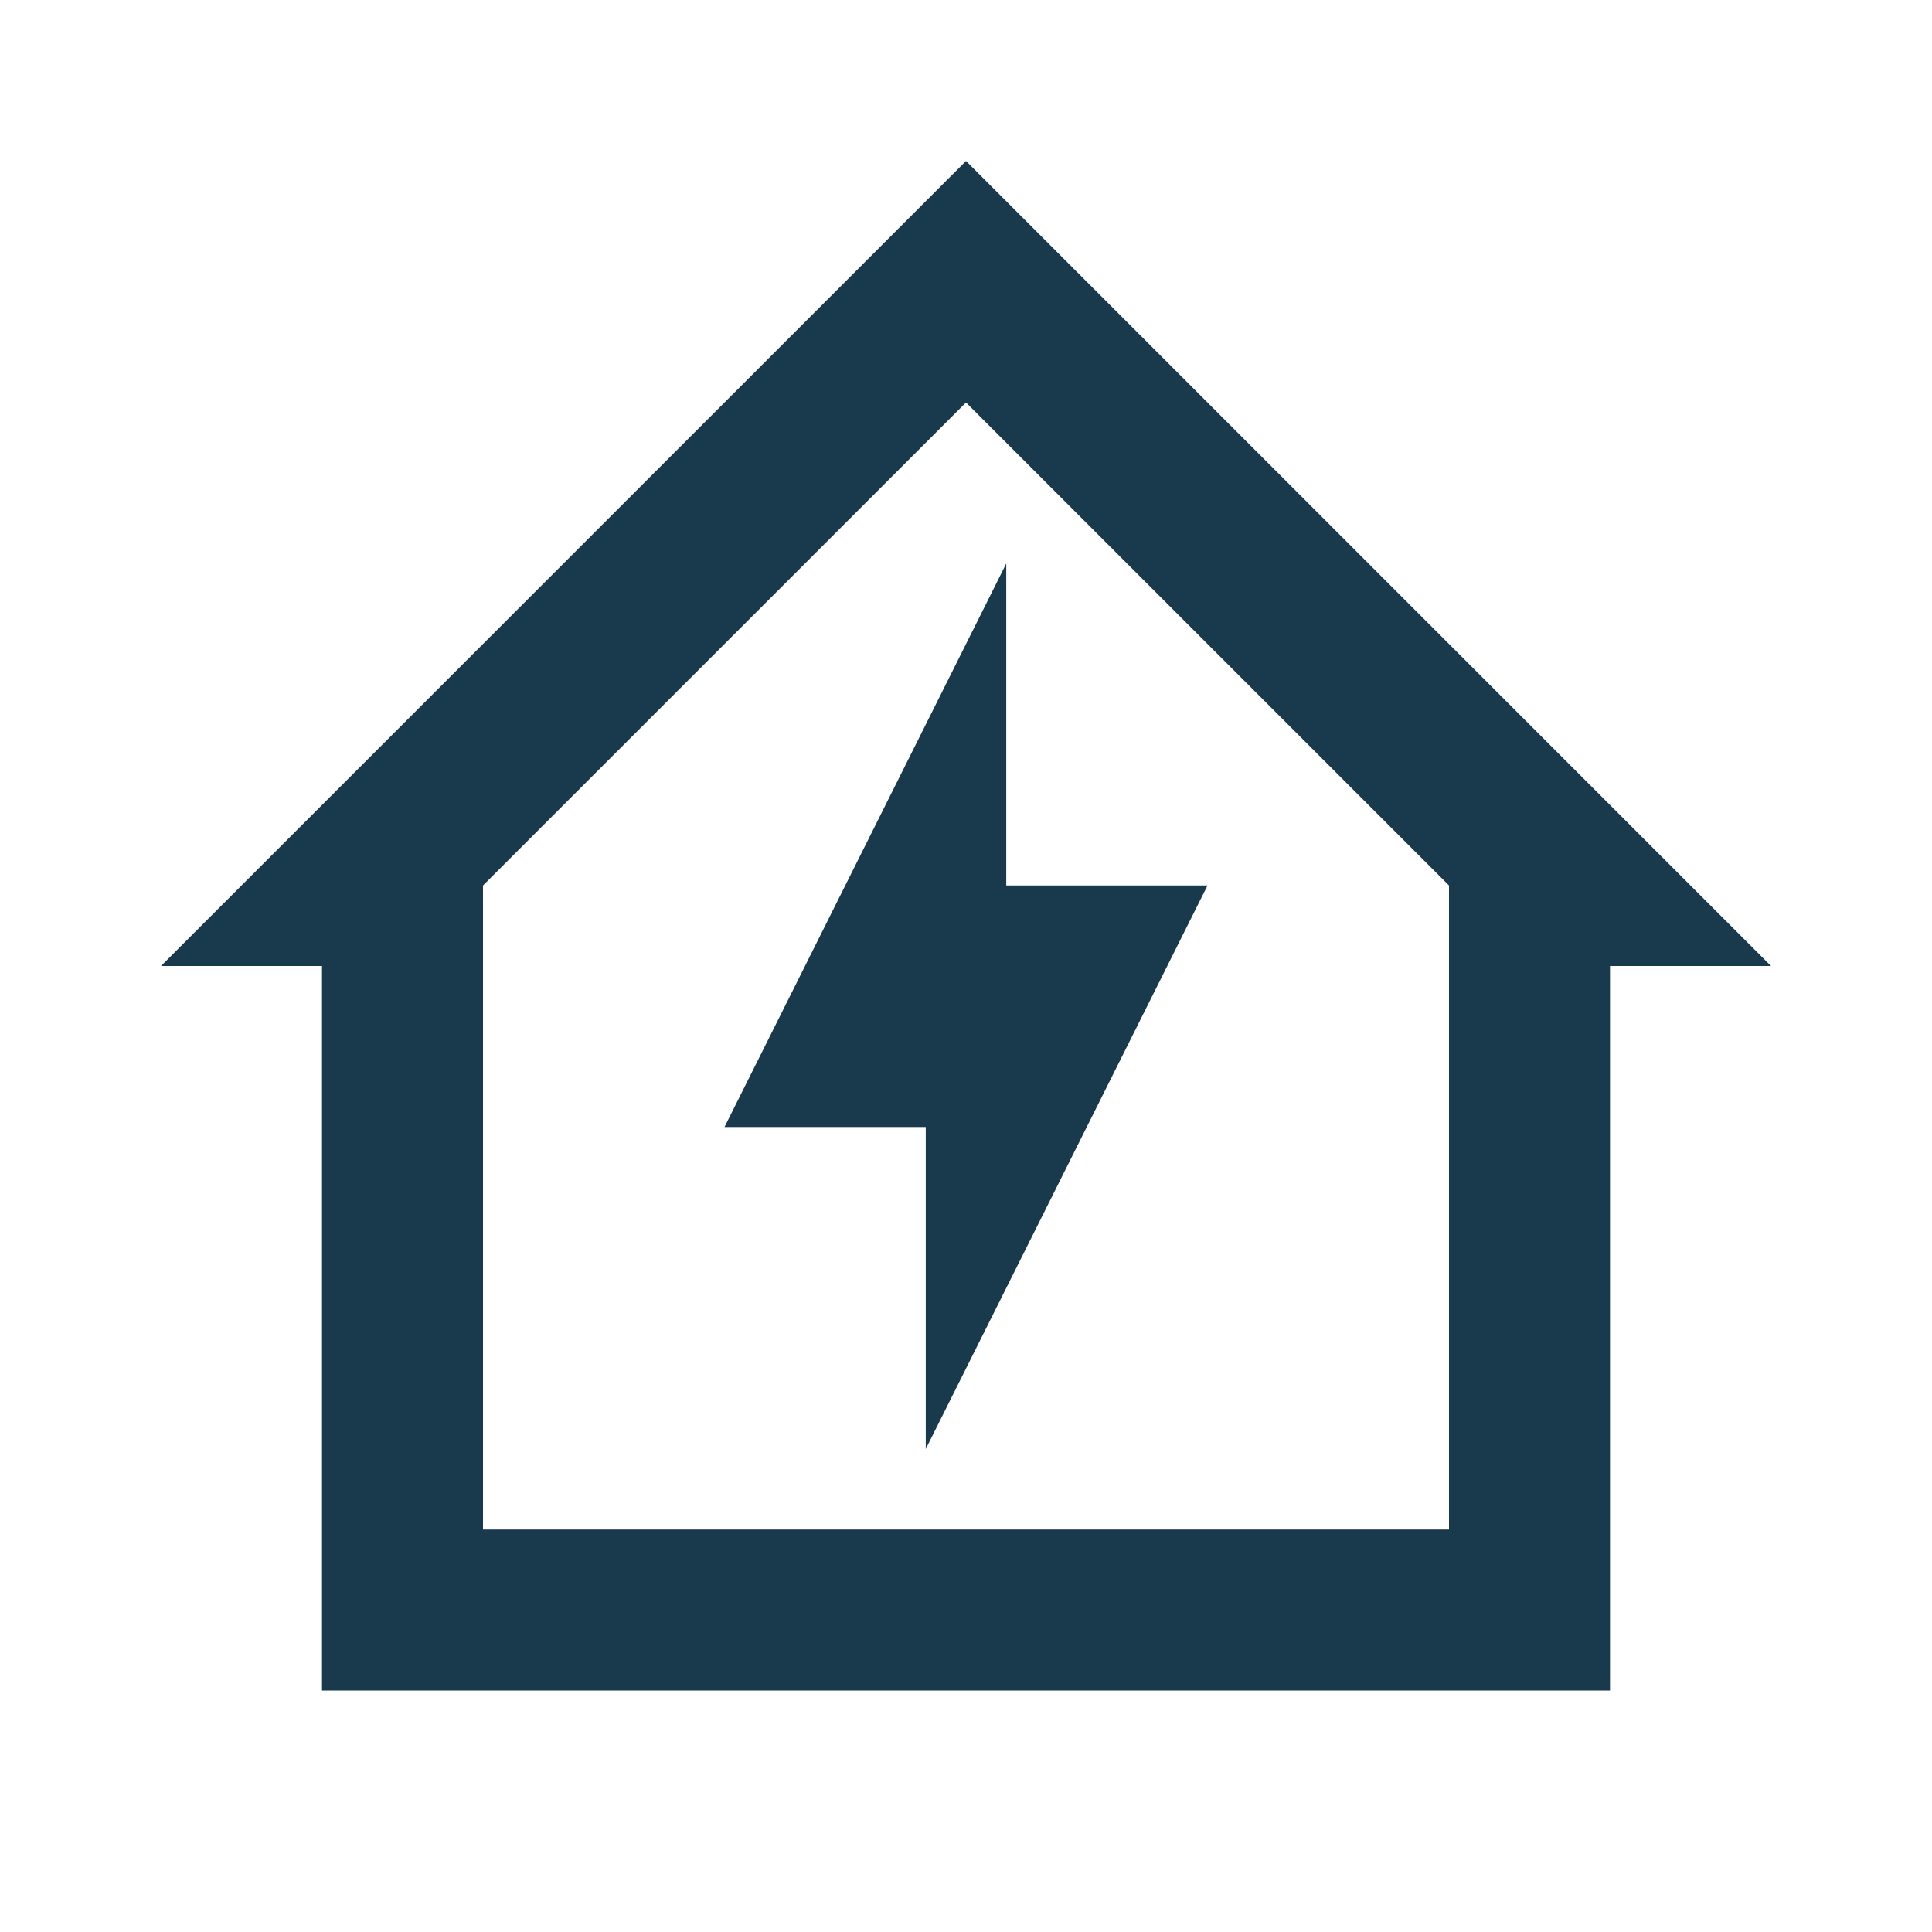
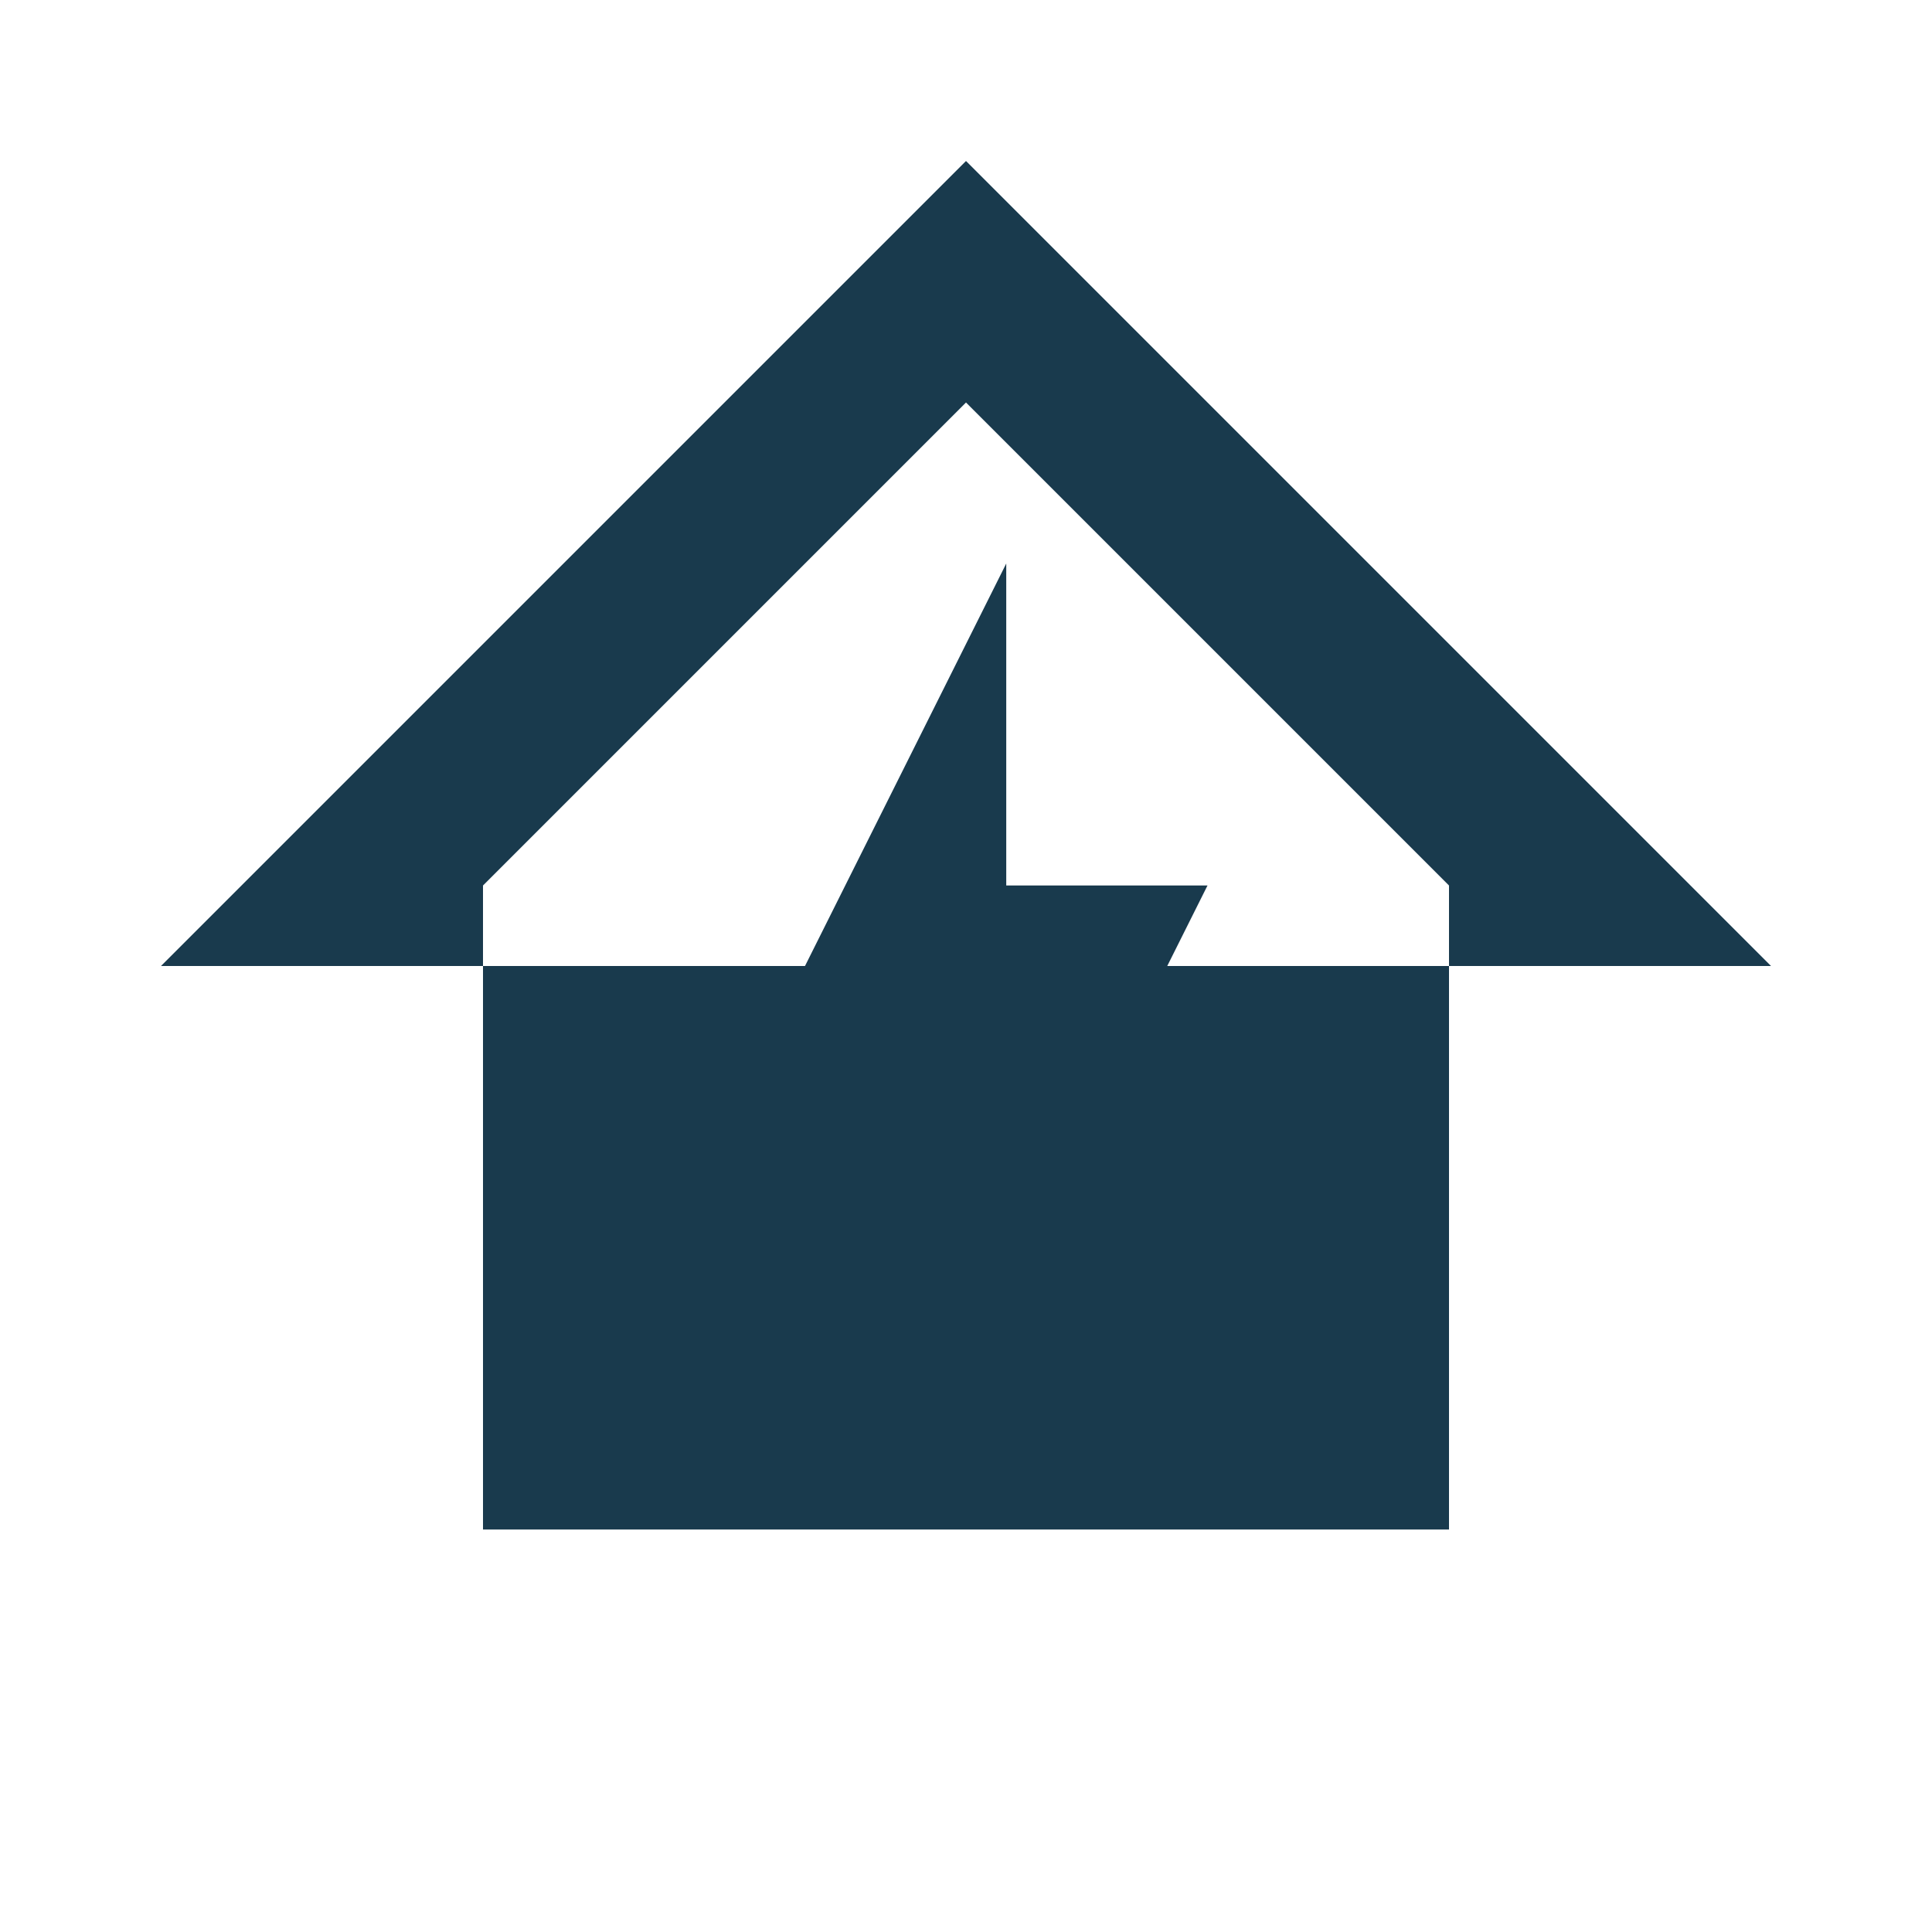
<svg xmlns="http://www.w3.org/2000/svg" width="36" height="36" viewBox="0 0 36 36" fill="none">
-   <path d="M18 3L3 18H6V31.5H30V18H33L18 3ZM18 7.5L27 16.5V28.5H9V16.5L18 7.5ZM17.25 21H13.5L18.75 10.5V16.5H22.5L17.25 27V21Z" fill="#193A4D" />
+   <path d="M18 3L3 18H6H30V18H33L18 3ZM18 7.5L27 16.5V28.5H9V16.5L18 7.5ZM17.25 21H13.5L18.75 10.5V16.5H22.5L17.25 27V21Z" fill="#193A4D" />
</svg>